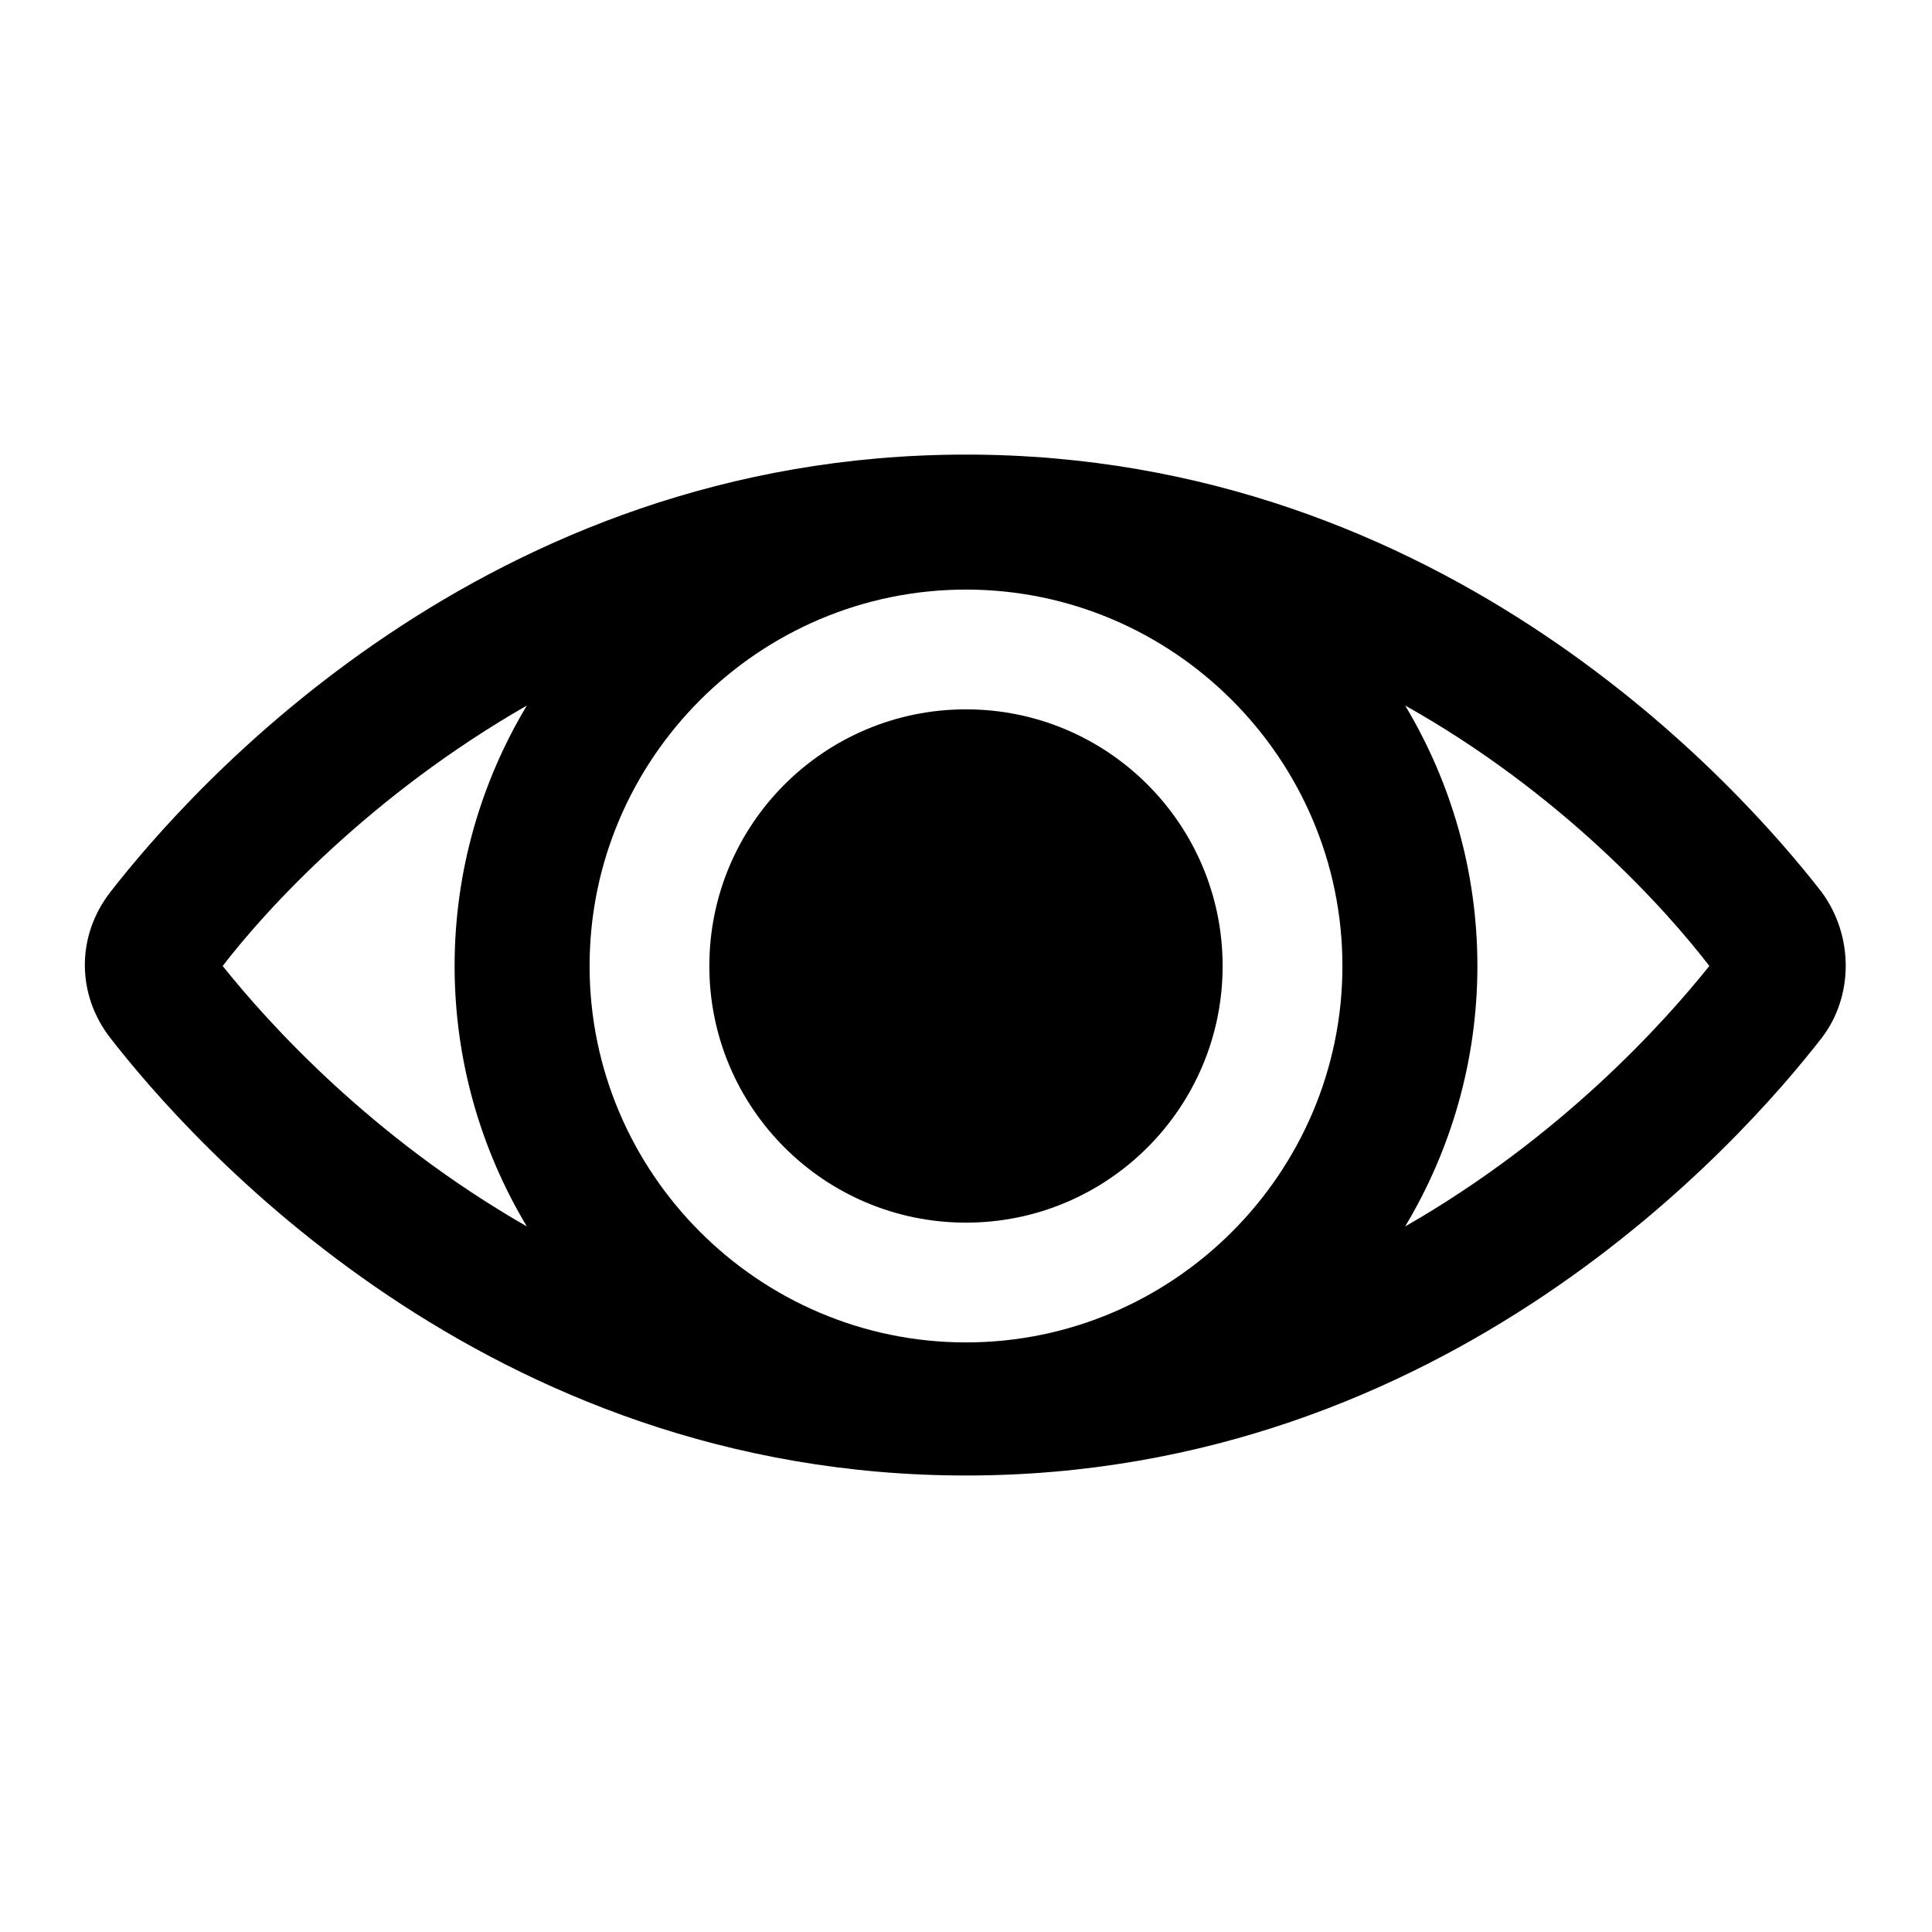
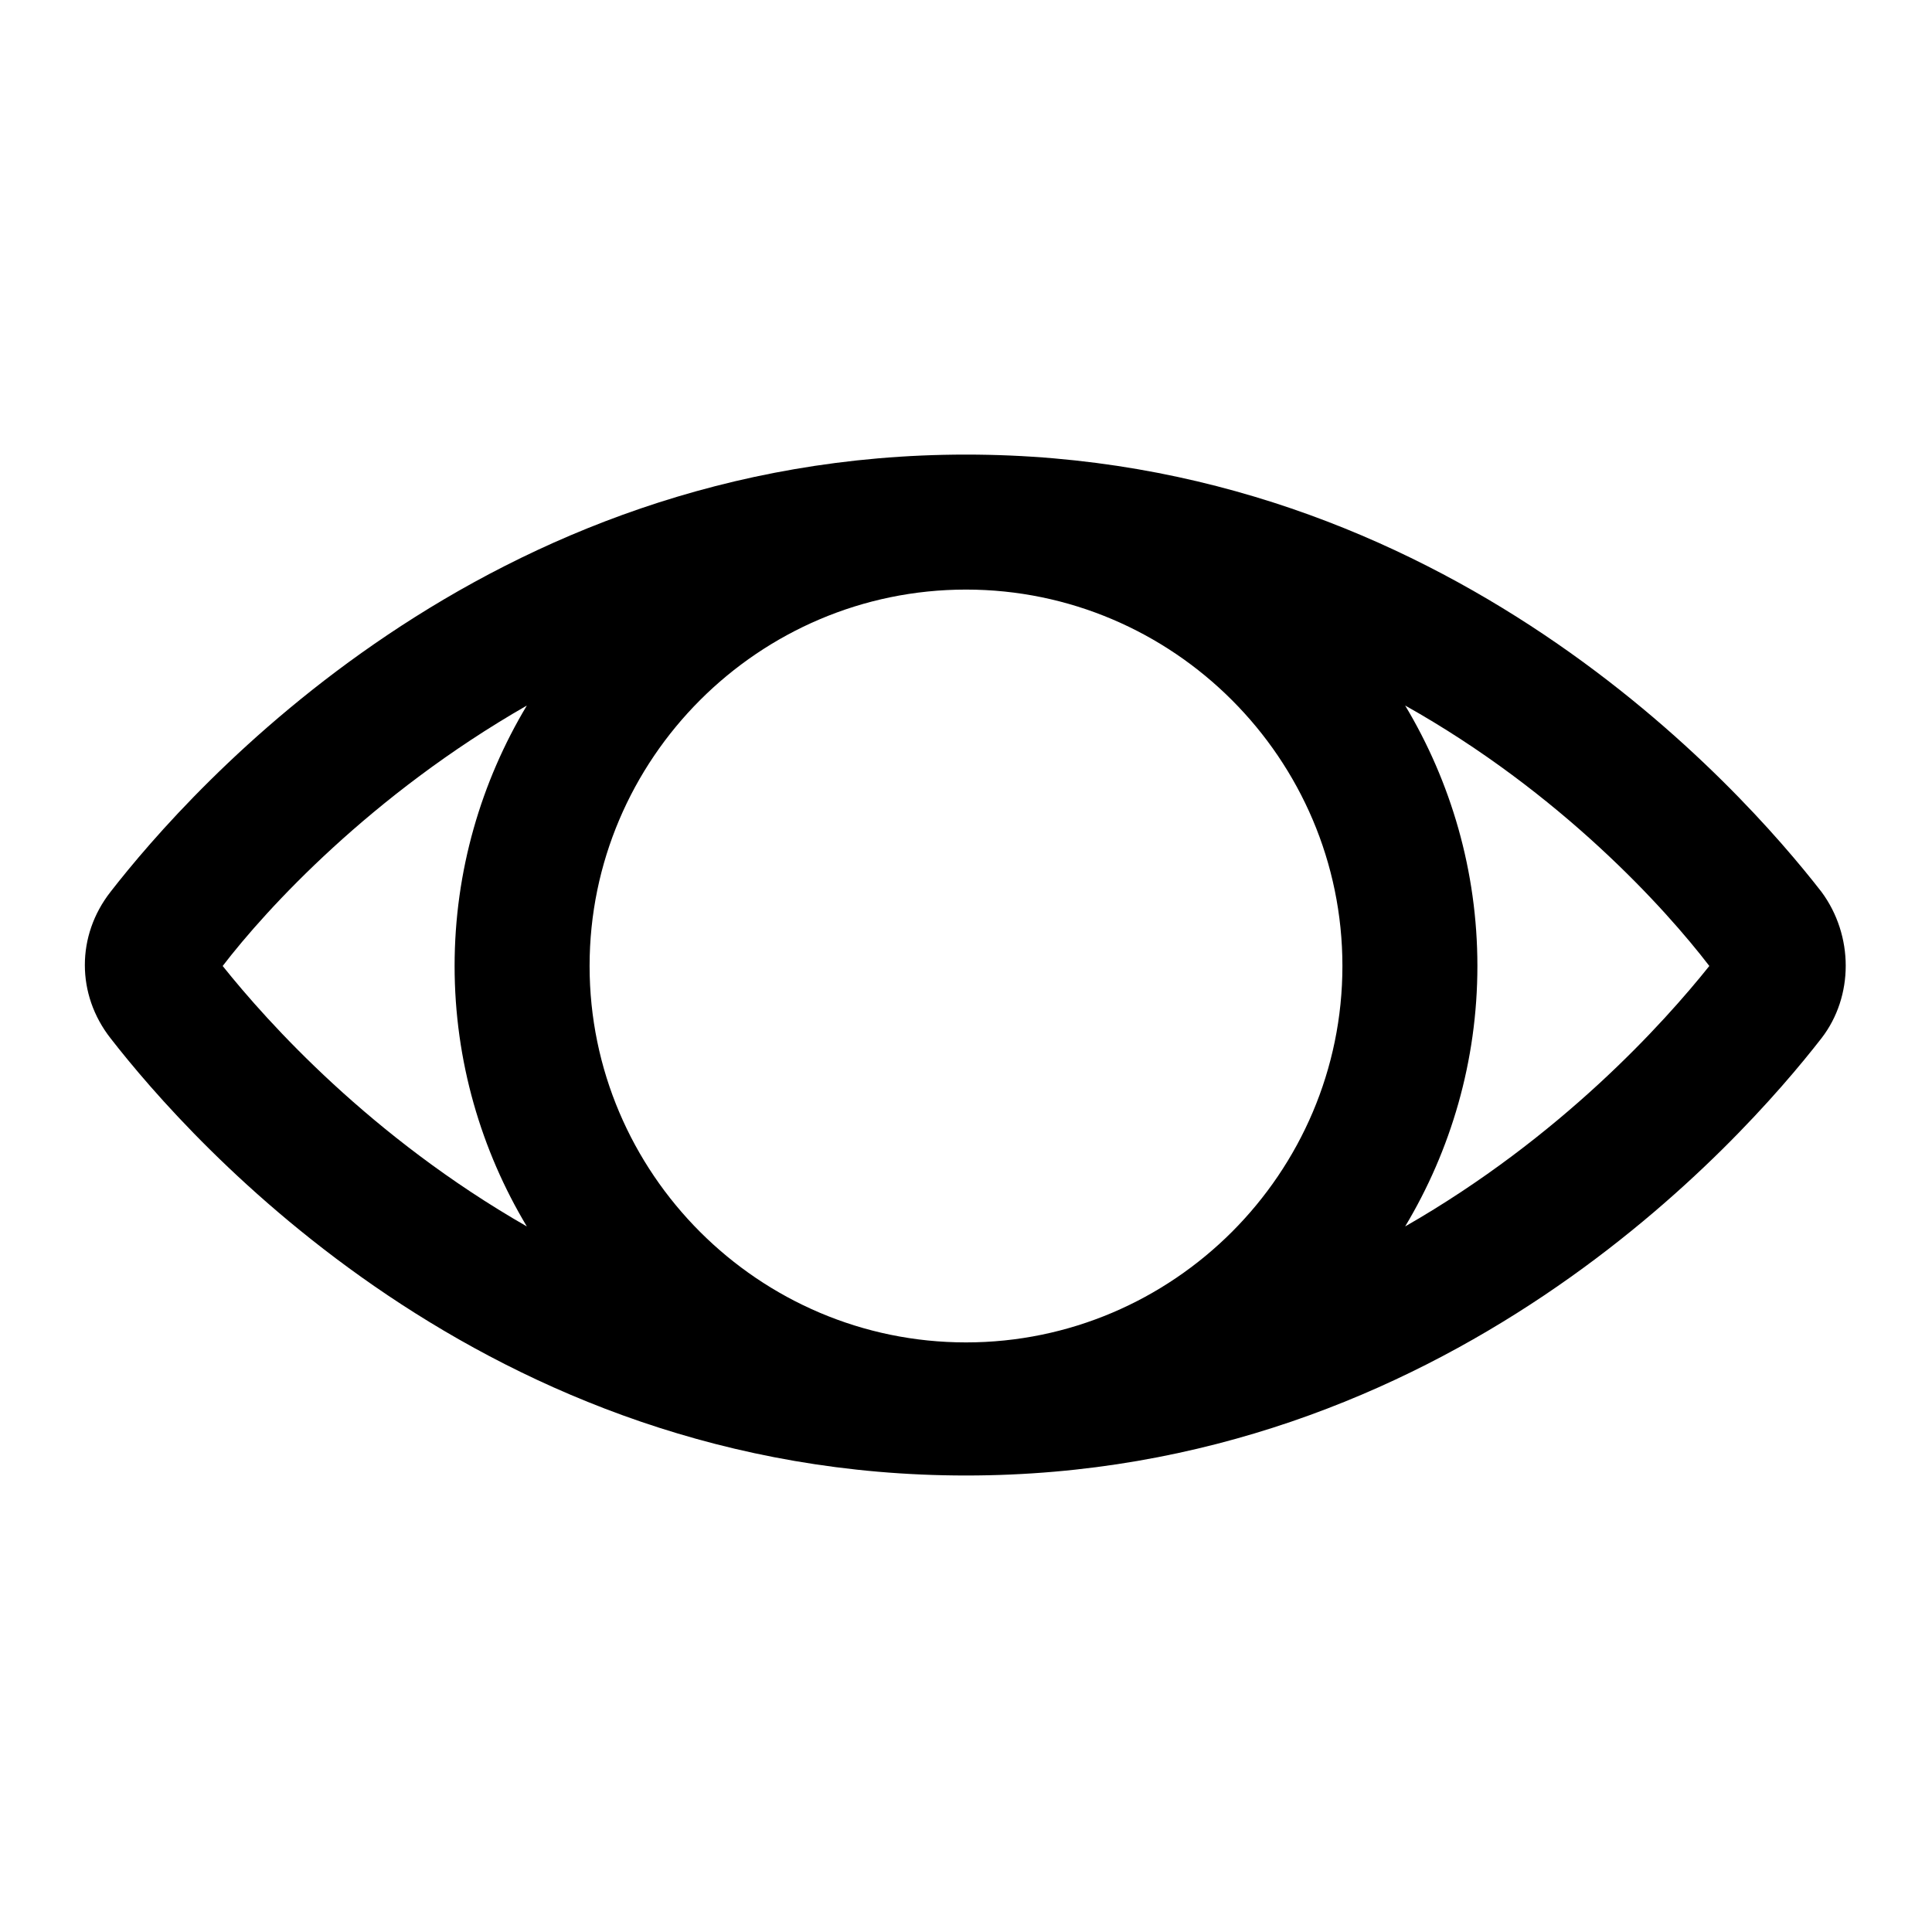
<svg xmlns="http://www.w3.org/2000/svg" fill="#000000" width="800px" height="800px" version="1.1" viewBox="144 144 512 512">
  <g>
    <path d="m626.71 380.35c-21.16-27.207-99.25-115.88-226.71-115.88s-205.55 88.672-226.71 115.88c-9.07 11.586-9.07 27.207 0 38.793 21.16 27.207 99.25 115.88 226.71 115.88s205.55-88.672 226.71-115.88c8.566-11.086 8.566-27.207 0-38.793zm-423.7 19.648c11.586-15.113 39.297-45.344 80.609-69.023-12.09 20.152-19.145 43.832-19.145 69.023s7.055 48.871 19.145 69.023c-41.312-23.684-68.516-53.91-80.609-69.023zm196.99 99.754c-54.914 0-99.754-44.84-99.754-99.754s44.84-99.754 99.754-99.754 99.754 44.84 99.754 99.754-44.84 99.754-99.754 99.754zm116.38-30.734c12.09-20.152 19.145-43.832 19.145-69.023s-7.055-48.871-19.145-69.023c41.312 23.176 69.023 53.906 80.609 69.023-12.09 15.117-39.297 45.344-80.609 69.023z" />
-     <path d="m468.01 400c0 37.562-30.449 68.012-68.012 68.012-37.566 0-68.016-30.449-68.016-68.012 0-37.566 30.449-68.016 68.016-68.016 37.562 0 68.012 30.449 68.012 68.016" />
  </g>
</svg>